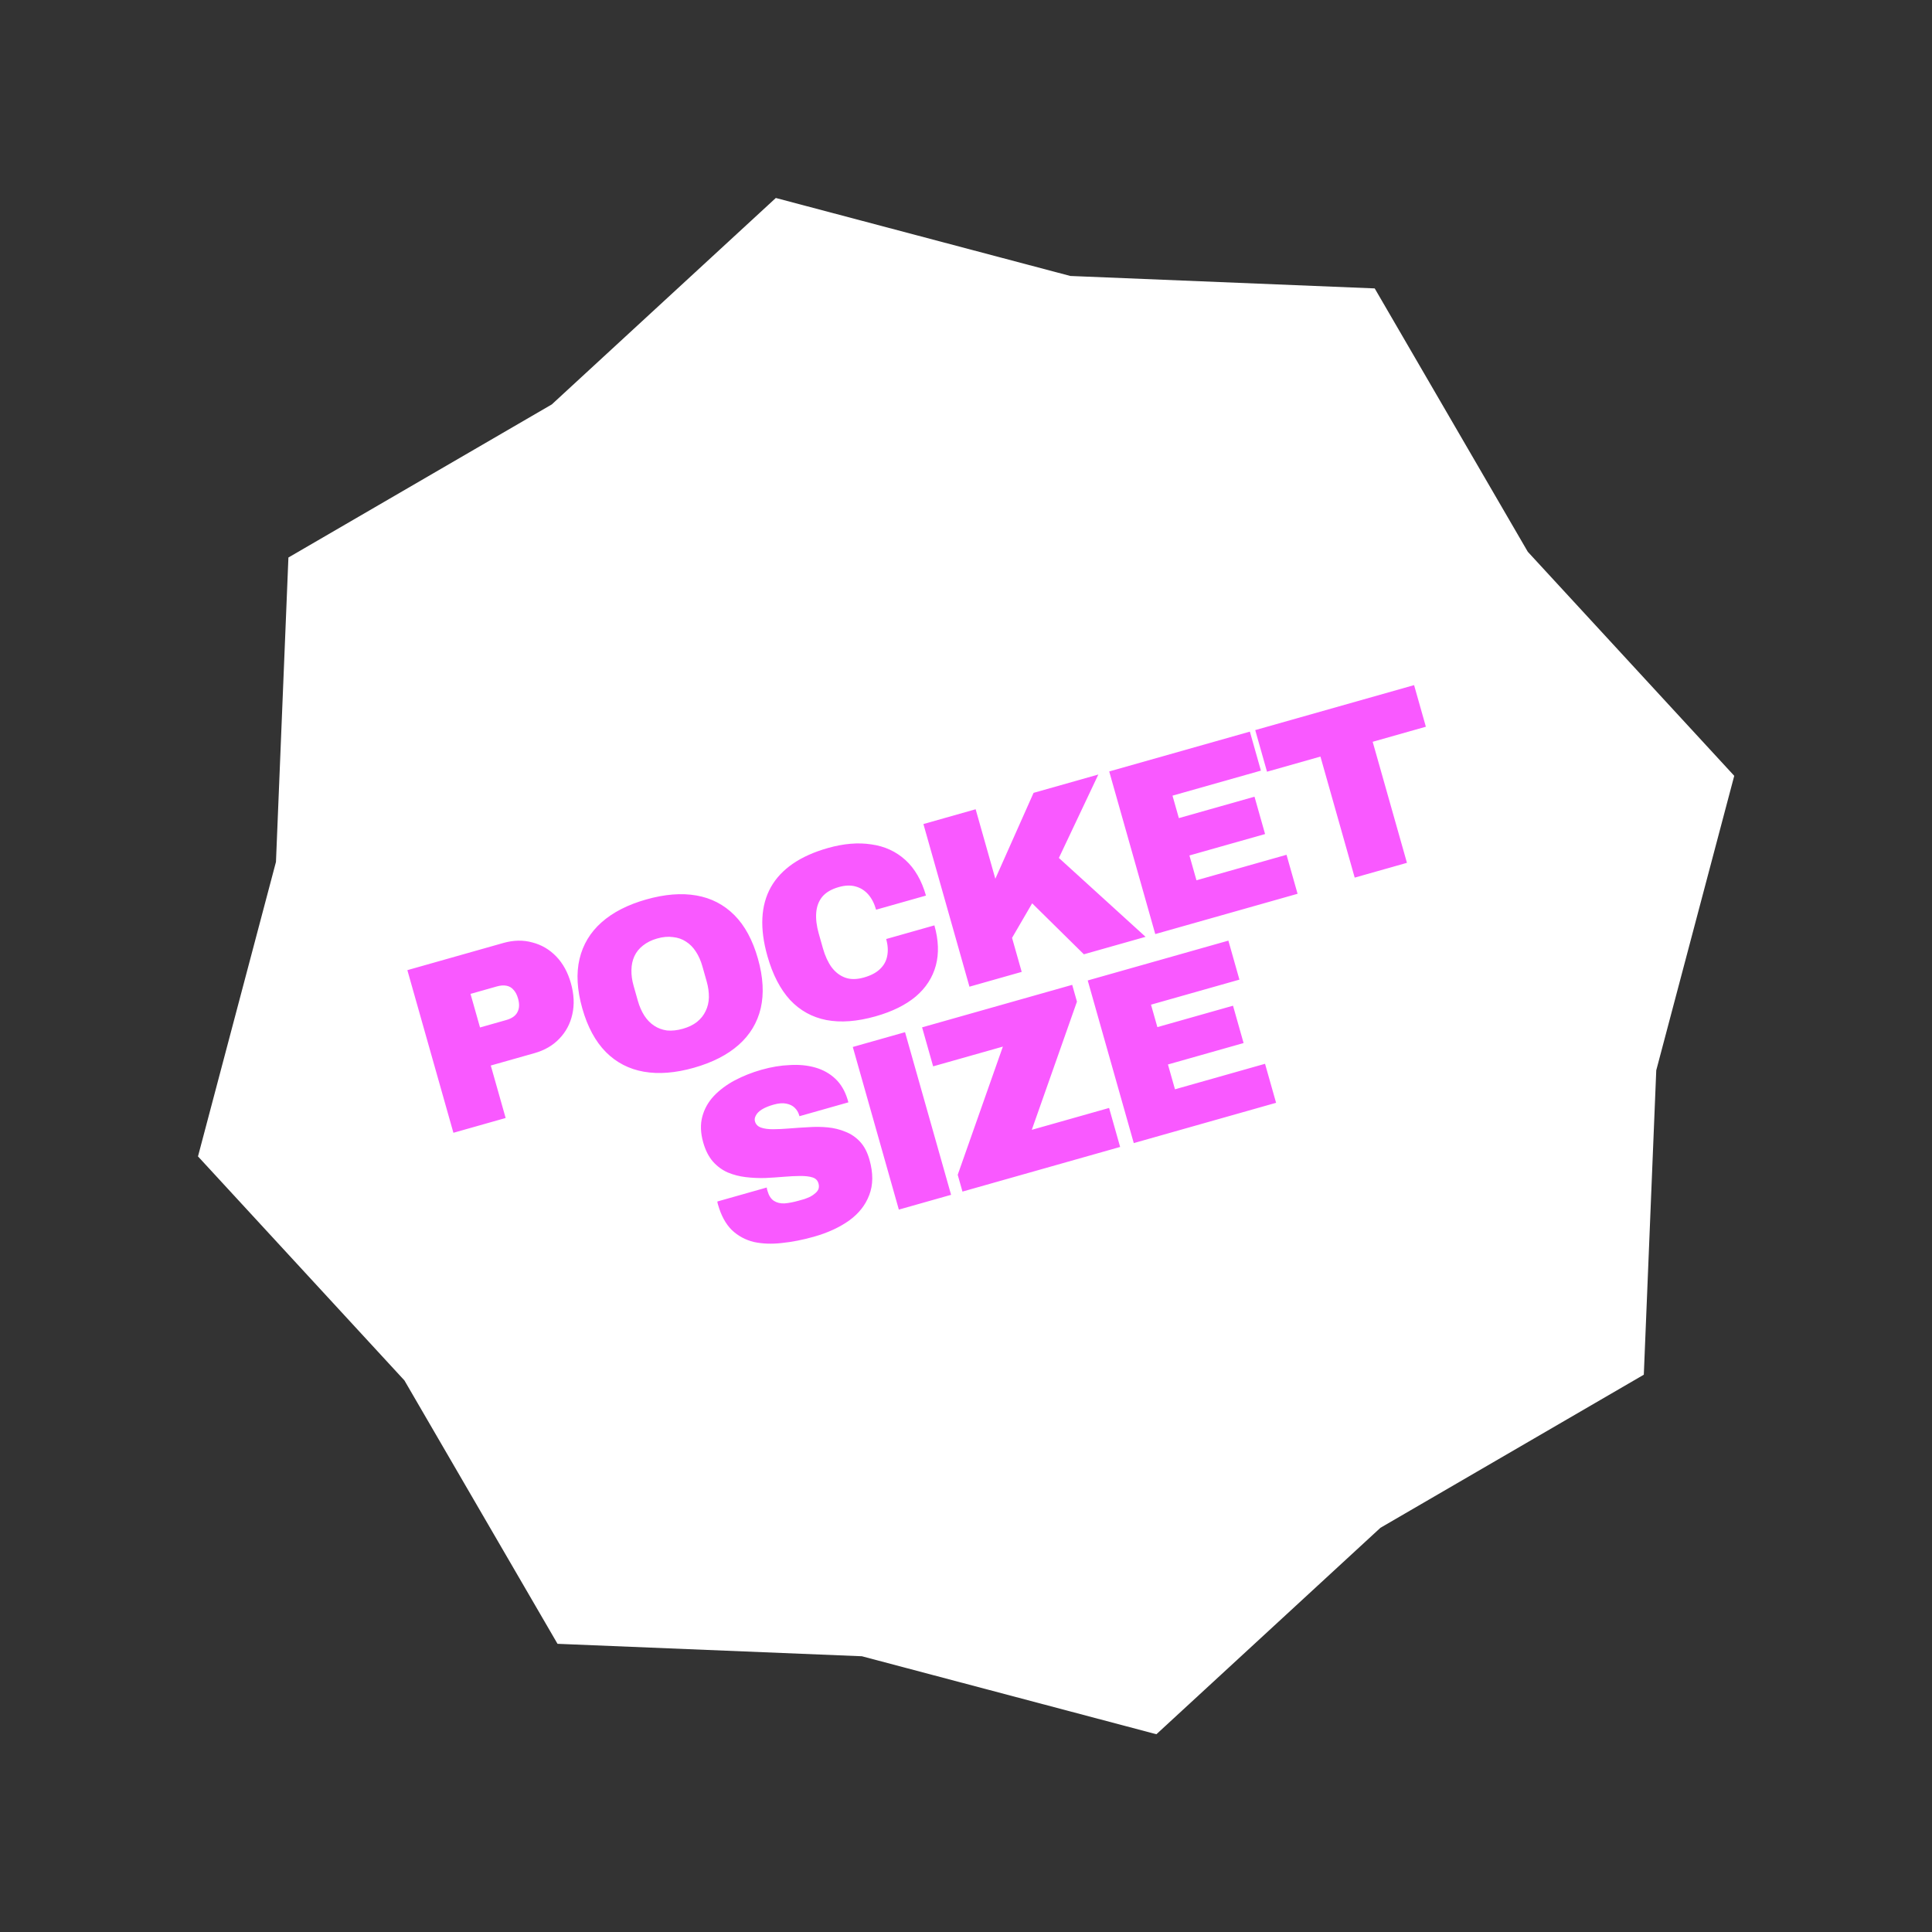
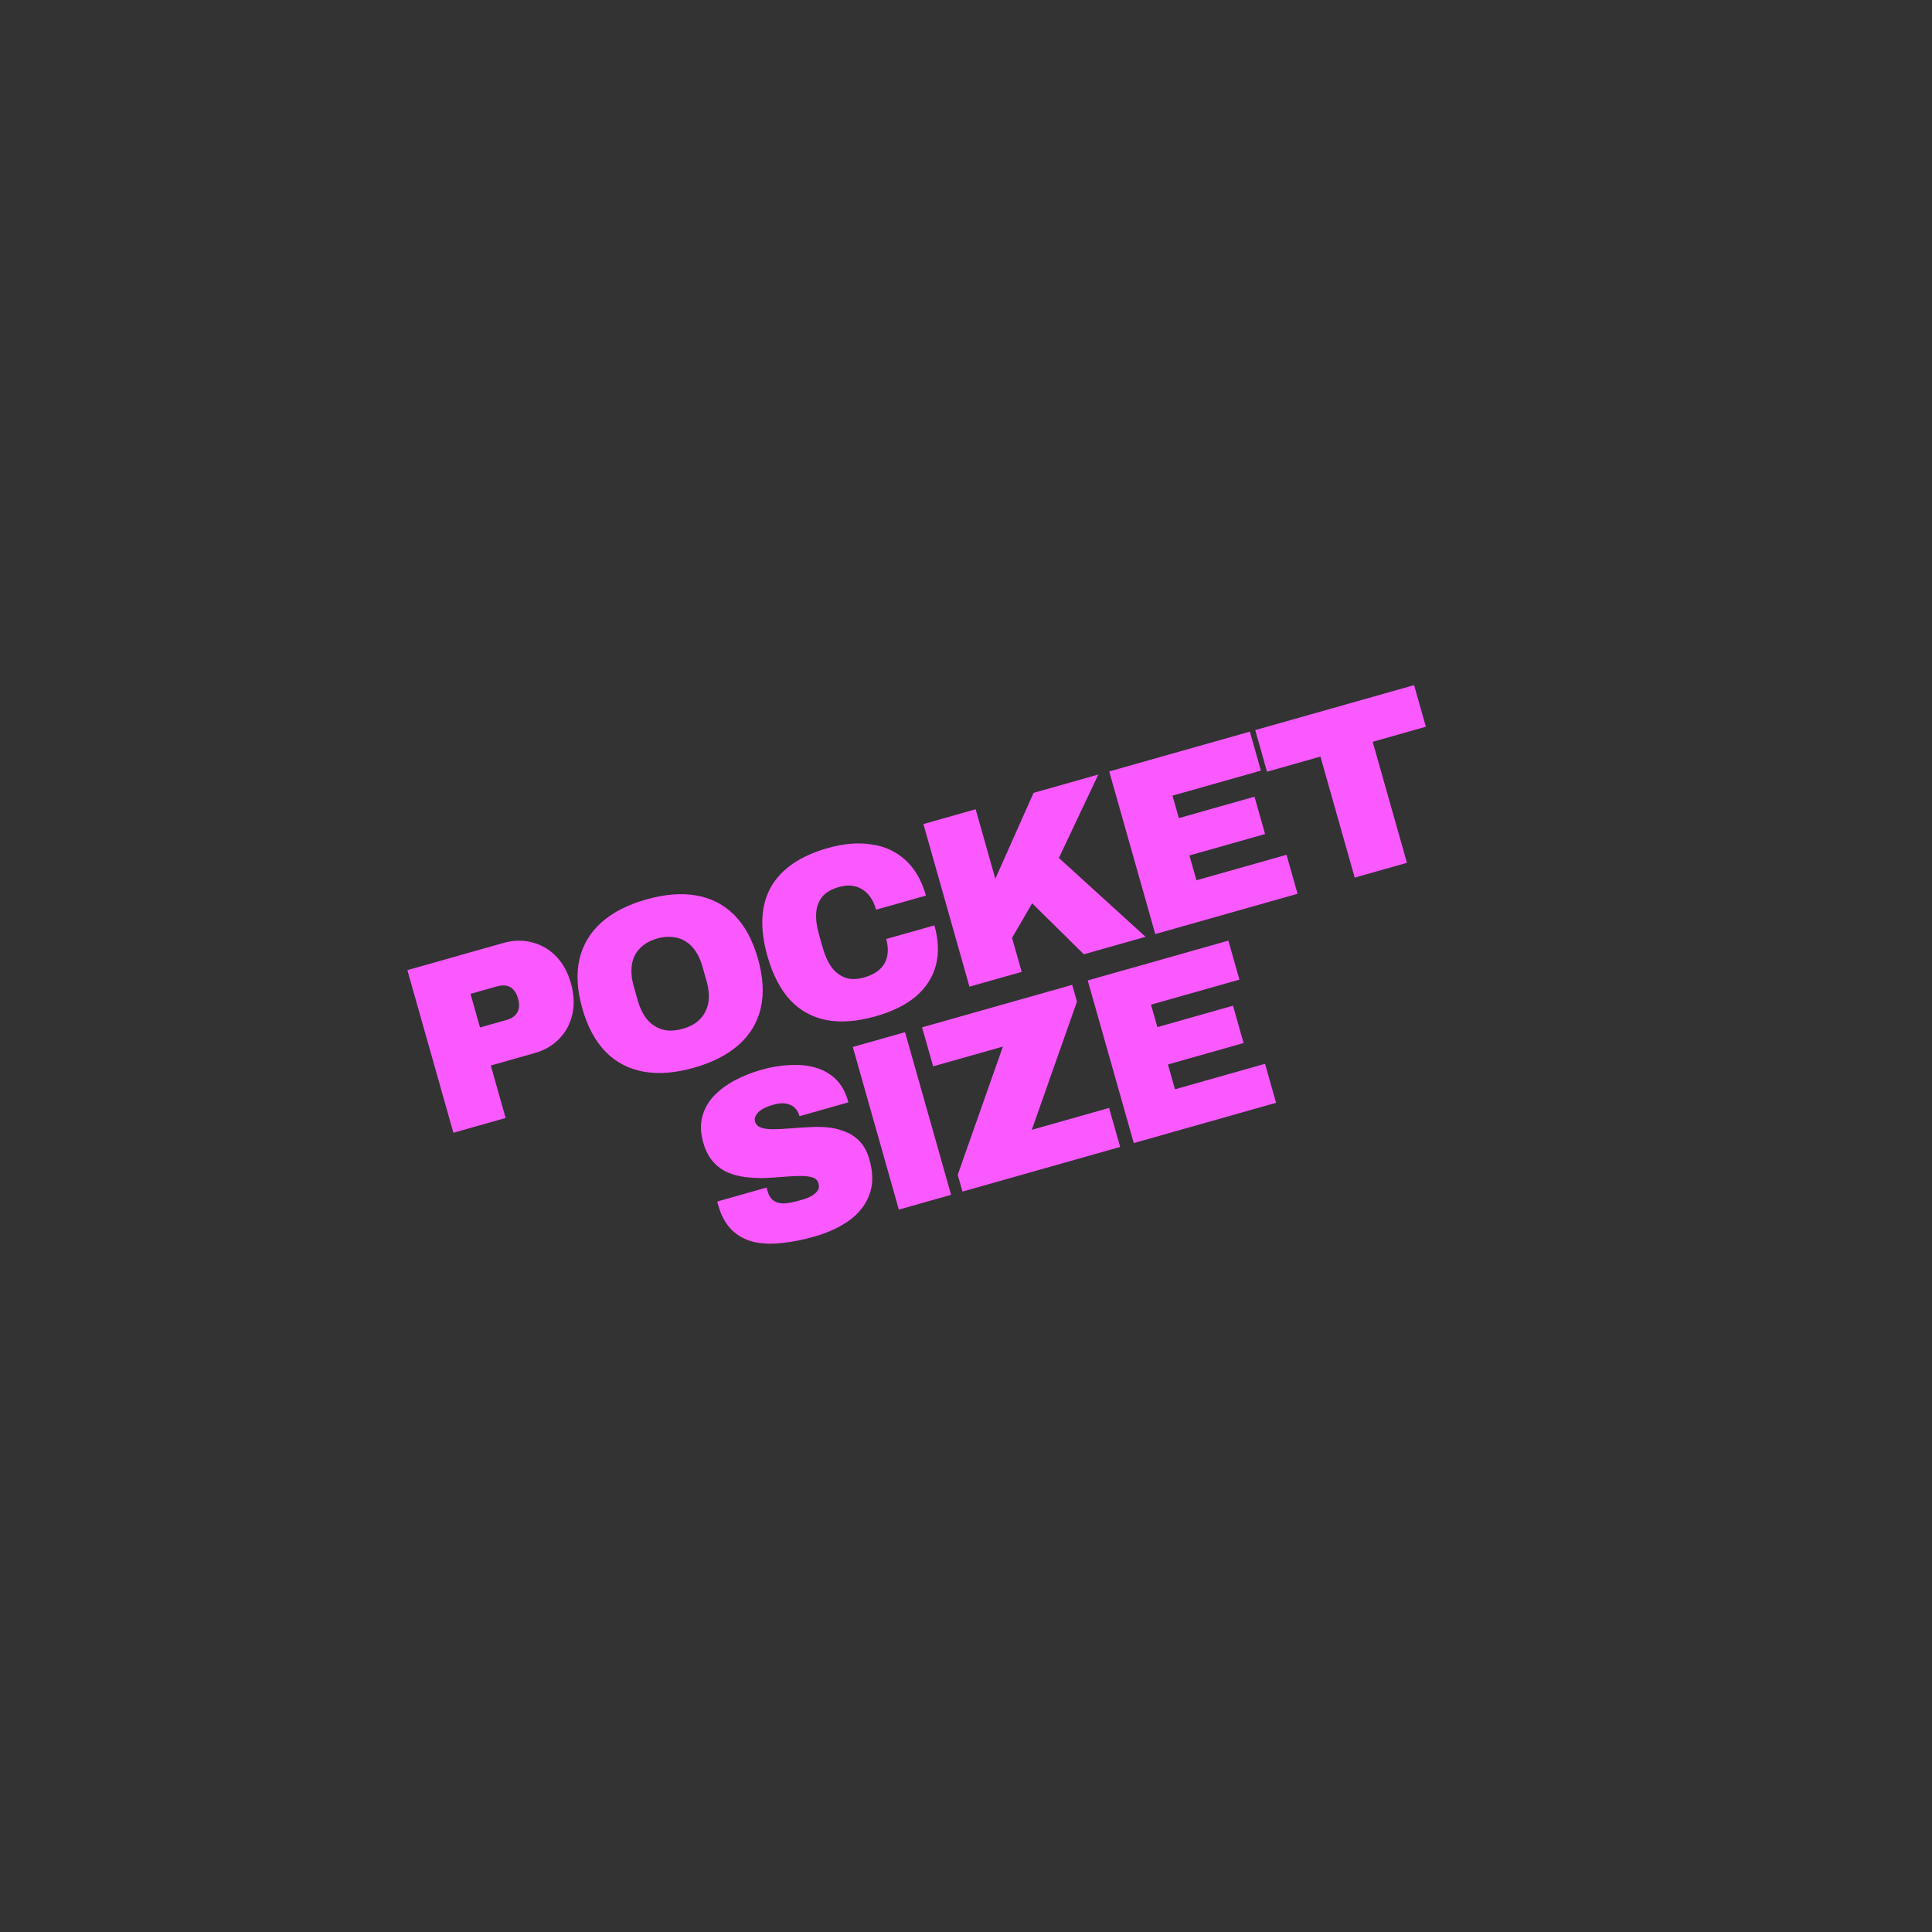
<svg xmlns="http://www.w3.org/2000/svg" fill="none" viewBox="0 0 188 188" height="188" width="188">
  <rect x="0" y="0" width="188" height="188" fill="#333333" stroke="none" />
-   <path fill="white" d="M75.494 19.265L104.151 26.854L133.771 28.065L148.668 53.694L168.756 75.494L161.168 104.151L159.957 133.77L134.328 148.668L112.528 168.756L83.871 161.168L54.251 159.957L39.354 134.328L19.266 112.528L26.854 83.871L28.065 54.251L53.694 39.354L75.494 19.265Z" />
-   <path fill="#F959FF" d="M44.121 110.23L39.64 94.404L48.979 91.76C49.976 91.478 50.915 91.46 51.797 91.707C52.69 91.935 53.463 92.387 54.119 93.063C54.774 93.739 55.251 94.606 55.551 95.664C55.859 96.752 55.906 97.766 55.691 98.705C55.488 99.624 55.065 100.414 54.425 101.076C53.799 101.734 52.995 102.201 52.014 102.479L47.758 103.684L49.204 108.791L44.121 110.23ZM46.71 99.981L49.263 99.258C49.8 99.106 50.16 98.855 50.342 98.505C50.54 98.151 50.563 97.705 50.411 97.168C50.307 96.8 50.161 96.519 49.973 96.323C49.796 96.109 49.568 95.975 49.288 95.921C49.023 95.864 48.706 95.887 48.338 95.991L45.785 96.714L46.71 99.981ZM67.516 103.904C65.722 104.412 64.102 104.54 62.655 104.287C61.209 104.034 59.977 103.397 58.959 102.376C57.937 101.341 57.172 99.926 56.664 98.131C56.151 96.322 56.061 94.716 56.393 93.313C56.725 91.911 57.44 90.723 58.539 89.749C59.639 88.775 61.085 88.034 62.879 87.526C64.689 87.014 66.317 86.884 67.763 87.137C69.21 87.39 70.442 88.027 71.46 89.047C72.478 90.068 73.243 91.483 73.755 93.293C74.263 95.087 74.353 96.693 74.026 98.111C73.694 99.513 72.979 100.701 71.879 101.675C70.78 102.649 69.326 103.392 67.516 103.904ZM66.442 100.109C66.994 99.953 67.453 99.731 67.819 99.445C68.197 99.14 68.478 98.787 68.663 98.387C68.863 97.982 68.969 97.538 68.981 97.054C68.989 96.555 68.917 96.037 68.765 95.5L68.348 94.028C68.196 93.492 67.988 93.02 67.724 92.615C67.456 92.194 67.13 91.863 66.748 91.624C66.381 91.38 65.959 91.234 65.481 91.187C65.015 91.121 64.506 91.165 63.954 91.322C63.402 91.478 62.937 91.709 62.56 92.014C62.194 92.3 61.918 92.643 61.733 93.044C61.548 93.444 61.452 93.894 61.444 94.393C61.432 94.876 61.502 95.387 61.654 95.923L62.071 97.396C62.223 97.932 62.433 98.411 62.701 98.832C62.965 99.238 63.281 99.563 63.648 99.806C64.015 100.05 64.432 100.206 64.898 100.273C65.375 100.32 65.89 100.265 66.442 100.109ZM85.206 98.896C83.412 99.404 81.814 99.525 80.414 99.259C79.029 98.988 77.85 98.337 76.879 97.303C75.918 96.25 75.183 94.826 74.675 93.032C73.911 90.333 74.024 88.098 75.013 86.327C76.018 84.552 77.87 83.282 80.569 82.518C82.103 82.084 83.51 81.967 84.793 82.167C86.086 82.347 87.191 82.854 88.106 83.689C89.021 84.523 89.687 85.676 90.104 87.148L85.251 88.522C85.077 87.909 84.82 87.41 84.479 87.026C84.138 86.642 83.726 86.386 83.243 86.258C82.775 86.126 82.234 86.146 81.621 86.32C80.9 86.524 80.36 86.842 80.002 87.275C79.66 87.703 79.467 88.222 79.424 88.83C79.381 89.439 79.462 90.103 79.666 90.824L80.082 92.296C80.287 93.017 80.566 93.625 80.922 94.121C81.293 94.612 81.737 94.95 82.253 95.135C82.769 95.32 83.372 95.315 84.062 95.12C84.737 94.929 85.257 94.658 85.621 94.306C86.001 93.95 86.237 93.527 86.33 93.037C86.434 92.527 86.401 91.973 86.232 91.375L90.925 90.046C91.333 91.488 91.379 92.792 91.063 93.958C90.747 95.124 90.096 96.128 89.109 96.971C88.117 97.799 86.816 98.44 85.206 98.896ZM94.336 96.013L89.856 80.187L94.939 78.747L96.854 85.51L100.575 77.152L106.878 75.367L103.039 83.486L111.474 91.161L105.47 92.861L100.438 87.9L98.482 91.261L99.42 94.573L94.336 96.013ZM112.417 90.894L107.936 75.068L121.623 71.193L122.698 74.988L114.094 77.424L114.713 79.609L122.074 77.525L123.103 81.16L115.742 83.244L116.426 85.659L125.19 83.178L126.265 86.973L112.417 90.894ZM131.824 85.399L128.49 73.622L123.291 75.094L122.145 71.045L137.603 66.668L138.749 70.717L133.573 72.182L136.908 83.96L131.824 85.399ZM79.2 120.343C78.112 120.651 77.068 120.856 76.069 120.956C75.09 121.068 74.186 121.034 73.357 120.855C72.539 120.656 71.825 120.27 71.215 119.697C70.617 119.104 70.168 118.279 69.868 117.221C69.86 117.19 69.849 117.152 69.836 117.106C69.818 117.044 69.809 116.981 69.807 116.915L74.614 115.554C74.616 115.62 74.626 115.683 74.643 115.745C74.656 115.791 74.669 115.837 74.683 115.883C74.813 116.343 75.02 116.665 75.304 116.85C75.588 117.034 75.935 117.118 76.344 117.102C76.765 117.065 77.221 116.978 77.711 116.839C77.895 116.787 78.087 116.733 78.286 116.676C78.497 116.6 78.689 116.521 78.865 116.438C79.051 116.335 79.21 116.224 79.342 116.104C79.489 115.98 79.591 115.843 79.648 115.694C79.701 115.53 79.699 115.348 79.643 115.149C79.56 114.858 79.365 114.665 79.056 114.57C78.748 114.475 78.354 114.429 77.875 114.432C77.395 114.435 76.864 114.462 76.282 114.51C75.699 114.559 75.09 114.6 74.452 114.631C73.811 114.647 73.181 114.618 72.564 114.544C71.947 114.471 71.366 114.32 70.822 114.093C70.273 113.851 69.792 113.499 69.379 113.036C68.962 112.558 68.645 111.935 68.428 111.168C68.168 110.248 68.138 109.412 68.339 108.659C68.54 107.907 68.914 107.238 69.46 106.652C70.022 106.062 70.699 105.556 71.49 105.133C72.297 104.706 73.168 104.36 74.103 104.095C75.054 103.826 75.972 103.674 76.856 103.639C77.752 103.584 78.578 103.665 79.335 103.881C80.092 104.098 80.741 104.46 81.283 104.97C81.825 105.479 82.223 106.153 82.477 106.992L82.555 107.268L77.793 108.616L77.767 108.524C77.689 108.248 77.546 108.007 77.339 107.801C77.131 107.594 76.853 107.458 76.502 107.391C76.168 107.321 75.755 107.355 75.264 107.494C74.804 107.624 74.426 107.781 74.13 107.964C73.849 108.143 73.656 108.338 73.551 108.55C73.441 108.747 73.412 108.937 73.464 109.121C73.546 109.413 73.744 109.614 74.057 109.724C74.37 109.834 74.766 109.887 75.245 109.884C75.725 109.881 76.256 109.855 76.838 109.806C77.421 109.757 78.03 109.717 78.668 109.686C79.3 109.639 79.923 109.645 80.536 109.703C81.149 109.762 81.728 109.904 82.272 110.131C82.812 110.342 83.285 110.664 83.689 111.097C84.093 111.529 84.399 112.113 84.607 112.849C84.976 114.153 84.969 115.298 84.586 116.284C84.218 117.266 83.559 118.099 82.609 118.782C81.671 119.445 80.534 119.965 79.2 120.343ZM87.465 117.705L82.984 101.879L88.068 100.44L92.549 116.266L87.465 117.705ZM93.656 115.952L93.194 114.319L97.588 101.844L90.802 103.765L89.727 99.97L104.334 95.834L104.797 97.468L100.402 109.942L107.924 107.813L108.999 111.608L93.656 115.952ZM110.326 111.233L105.845 95.407L119.532 91.531L120.606 95.327L112.003 97.763L112.622 99.948L119.983 97.864L121.012 101.498L113.651 103.583L114.335 105.998L123.099 103.517L124.174 107.312L110.326 111.233Z" />
+   <path fill="#F959FF" d="M44.121 110.23L39.64 94.404L48.979 91.76C49.976 91.478 50.915 91.46 51.797 91.707C52.69 91.935 53.463 92.387 54.119 93.063C54.774 93.739 55.251 94.606 55.551 95.664C55.859 96.752 55.906 97.766 55.691 98.705C55.488 99.624 55.065 100.414 54.425 101.076C53.799 101.734 52.995 102.201 52.014 102.479L47.758 103.684L49.204 108.791L44.121 110.23M46.71 99.981L49.263 99.258C49.8 99.106 50.16 98.855 50.342 98.505C50.54 98.151 50.563 97.705 50.411 97.168C50.307 96.8 50.161 96.519 49.973 96.323C49.796 96.109 49.568 95.975 49.288 95.921C49.023 95.864 48.706 95.887 48.338 95.991L45.785 96.714L46.71 99.981ZM67.516 103.904C65.722 104.412 64.102 104.54 62.655 104.287C61.209 104.034 59.977 103.397 58.959 102.376C57.937 101.341 57.172 99.926 56.664 98.131C56.151 96.322 56.061 94.716 56.393 93.313C56.725 91.911 57.44 90.723 58.539 89.749C59.639 88.775 61.085 88.034 62.879 87.526C64.689 87.014 66.317 86.884 67.763 87.137C69.21 87.39 70.442 88.027 71.46 89.047C72.478 90.068 73.243 91.483 73.755 93.293C74.263 95.087 74.353 96.693 74.026 98.111C73.694 99.513 72.979 100.701 71.879 101.675C70.78 102.649 69.326 103.392 67.516 103.904ZM66.442 100.109C66.994 99.953 67.453 99.731 67.819 99.445C68.197 99.14 68.478 98.787 68.663 98.387C68.863 97.982 68.969 97.538 68.981 97.054C68.989 96.555 68.917 96.037 68.765 95.5L68.348 94.028C68.196 93.492 67.988 93.02 67.724 92.615C67.456 92.194 67.13 91.863 66.748 91.624C66.381 91.38 65.959 91.234 65.481 91.187C65.015 91.121 64.506 91.165 63.954 91.322C63.402 91.478 62.937 91.709 62.56 92.014C62.194 92.3 61.918 92.643 61.733 93.044C61.548 93.444 61.452 93.894 61.444 94.393C61.432 94.876 61.502 95.387 61.654 95.923L62.071 97.396C62.223 97.932 62.433 98.411 62.701 98.832C62.965 99.238 63.281 99.563 63.648 99.806C64.015 100.05 64.432 100.206 64.898 100.273C65.375 100.32 65.89 100.265 66.442 100.109ZM85.206 98.896C83.412 99.404 81.814 99.525 80.414 99.259C79.029 98.988 77.85 98.337 76.879 97.303C75.918 96.25 75.183 94.826 74.675 93.032C73.911 90.333 74.024 88.098 75.013 86.327C76.018 84.552 77.87 83.282 80.569 82.518C82.103 82.084 83.51 81.967 84.793 82.167C86.086 82.347 87.191 82.854 88.106 83.689C89.021 84.523 89.687 85.676 90.104 87.148L85.251 88.522C85.077 87.909 84.82 87.41 84.479 87.026C84.138 86.642 83.726 86.386 83.243 86.258C82.775 86.126 82.234 86.146 81.621 86.32C80.9 86.524 80.36 86.842 80.002 87.275C79.66 87.703 79.467 88.222 79.424 88.83C79.381 89.439 79.462 90.103 79.666 90.824L80.082 92.296C80.287 93.017 80.566 93.625 80.922 94.121C81.293 94.612 81.737 94.95 82.253 95.135C82.769 95.32 83.372 95.315 84.062 95.12C84.737 94.929 85.257 94.658 85.621 94.306C86.001 93.95 86.237 93.527 86.33 93.037C86.434 92.527 86.401 91.973 86.232 91.375L90.925 90.046C91.333 91.488 91.379 92.792 91.063 93.958C90.747 95.124 90.096 96.128 89.109 96.971C88.117 97.799 86.816 98.44 85.206 98.896ZM94.336 96.013L89.856 80.187L94.939 78.747L96.854 85.51L100.575 77.152L106.878 75.367L103.039 83.486L111.474 91.161L105.47 92.861L100.438 87.9L98.482 91.261L99.42 94.573L94.336 96.013ZM112.417 90.894L107.936 75.068L121.623 71.193L122.698 74.988L114.094 77.424L114.713 79.609L122.074 77.525L123.103 81.16L115.742 83.244L116.426 85.659L125.19 83.178L126.265 86.973L112.417 90.894ZM131.824 85.399L128.49 73.622L123.291 75.094L122.145 71.045L137.603 66.668L138.749 70.717L133.573 72.182L136.908 83.96L131.824 85.399ZM79.2 120.343C78.112 120.651 77.068 120.856 76.069 120.956C75.09 121.068 74.186 121.034 73.357 120.855C72.539 120.656 71.825 120.27 71.215 119.697C70.617 119.104 70.168 118.279 69.868 117.221C69.86 117.19 69.849 117.152 69.836 117.106C69.818 117.044 69.809 116.981 69.807 116.915L74.614 115.554C74.616 115.62 74.626 115.683 74.643 115.745C74.656 115.791 74.669 115.837 74.683 115.883C74.813 116.343 75.02 116.665 75.304 116.85C75.588 117.034 75.935 117.118 76.344 117.102C76.765 117.065 77.221 116.978 77.711 116.839C77.895 116.787 78.087 116.733 78.286 116.676C78.497 116.6 78.689 116.521 78.865 116.438C79.051 116.335 79.21 116.224 79.342 116.104C79.489 115.98 79.591 115.843 79.648 115.694C79.701 115.53 79.699 115.348 79.643 115.149C79.56 114.858 79.365 114.665 79.056 114.57C78.748 114.475 78.354 114.429 77.875 114.432C77.395 114.435 76.864 114.462 76.282 114.51C75.699 114.559 75.09 114.6 74.452 114.631C73.811 114.647 73.181 114.618 72.564 114.544C71.947 114.471 71.366 114.32 70.822 114.093C70.273 113.851 69.792 113.499 69.379 113.036C68.962 112.558 68.645 111.935 68.428 111.168C68.168 110.248 68.138 109.412 68.339 108.659C68.54 107.907 68.914 107.238 69.46 106.652C70.022 106.062 70.699 105.556 71.49 105.133C72.297 104.706 73.168 104.36 74.103 104.095C75.054 103.826 75.972 103.674 76.856 103.639C77.752 103.584 78.578 103.665 79.335 103.881C80.092 104.098 80.741 104.46 81.283 104.97C81.825 105.479 82.223 106.153 82.477 106.992L82.555 107.268L77.793 108.616L77.767 108.524C77.689 108.248 77.546 108.007 77.339 107.801C77.131 107.594 76.853 107.458 76.502 107.391C76.168 107.321 75.755 107.355 75.264 107.494C74.804 107.624 74.426 107.781 74.13 107.964C73.849 108.143 73.656 108.338 73.551 108.55C73.441 108.747 73.412 108.937 73.464 109.121C73.546 109.413 73.744 109.614 74.057 109.724C74.37 109.834 74.766 109.887 75.245 109.884C75.725 109.881 76.256 109.855 76.838 109.806C77.421 109.757 78.03 109.717 78.668 109.686C79.3 109.639 79.923 109.645 80.536 109.703C81.149 109.762 81.728 109.904 82.272 110.131C82.812 110.342 83.285 110.664 83.689 111.097C84.093 111.529 84.399 112.113 84.607 112.849C84.976 114.153 84.969 115.298 84.586 116.284C84.218 117.266 83.559 118.099 82.609 118.782C81.671 119.445 80.534 119.965 79.2 120.343ZM87.465 117.705L82.984 101.879L88.068 100.44L92.549 116.266L87.465 117.705ZM93.656 115.952L93.194 114.319L97.588 101.844L90.802 103.765L89.727 99.97L104.334 95.834L104.797 97.468L100.402 109.942L107.924 107.813L108.999 111.608L93.656 115.952ZM110.326 111.233L105.845 95.407L119.532 91.531L120.606 95.327L112.003 97.763L112.622 99.948L119.983 97.864L121.012 101.498L113.651 103.583L114.335 105.998L123.099 103.517L124.174 107.312L110.326 111.233Z" />
</svg>